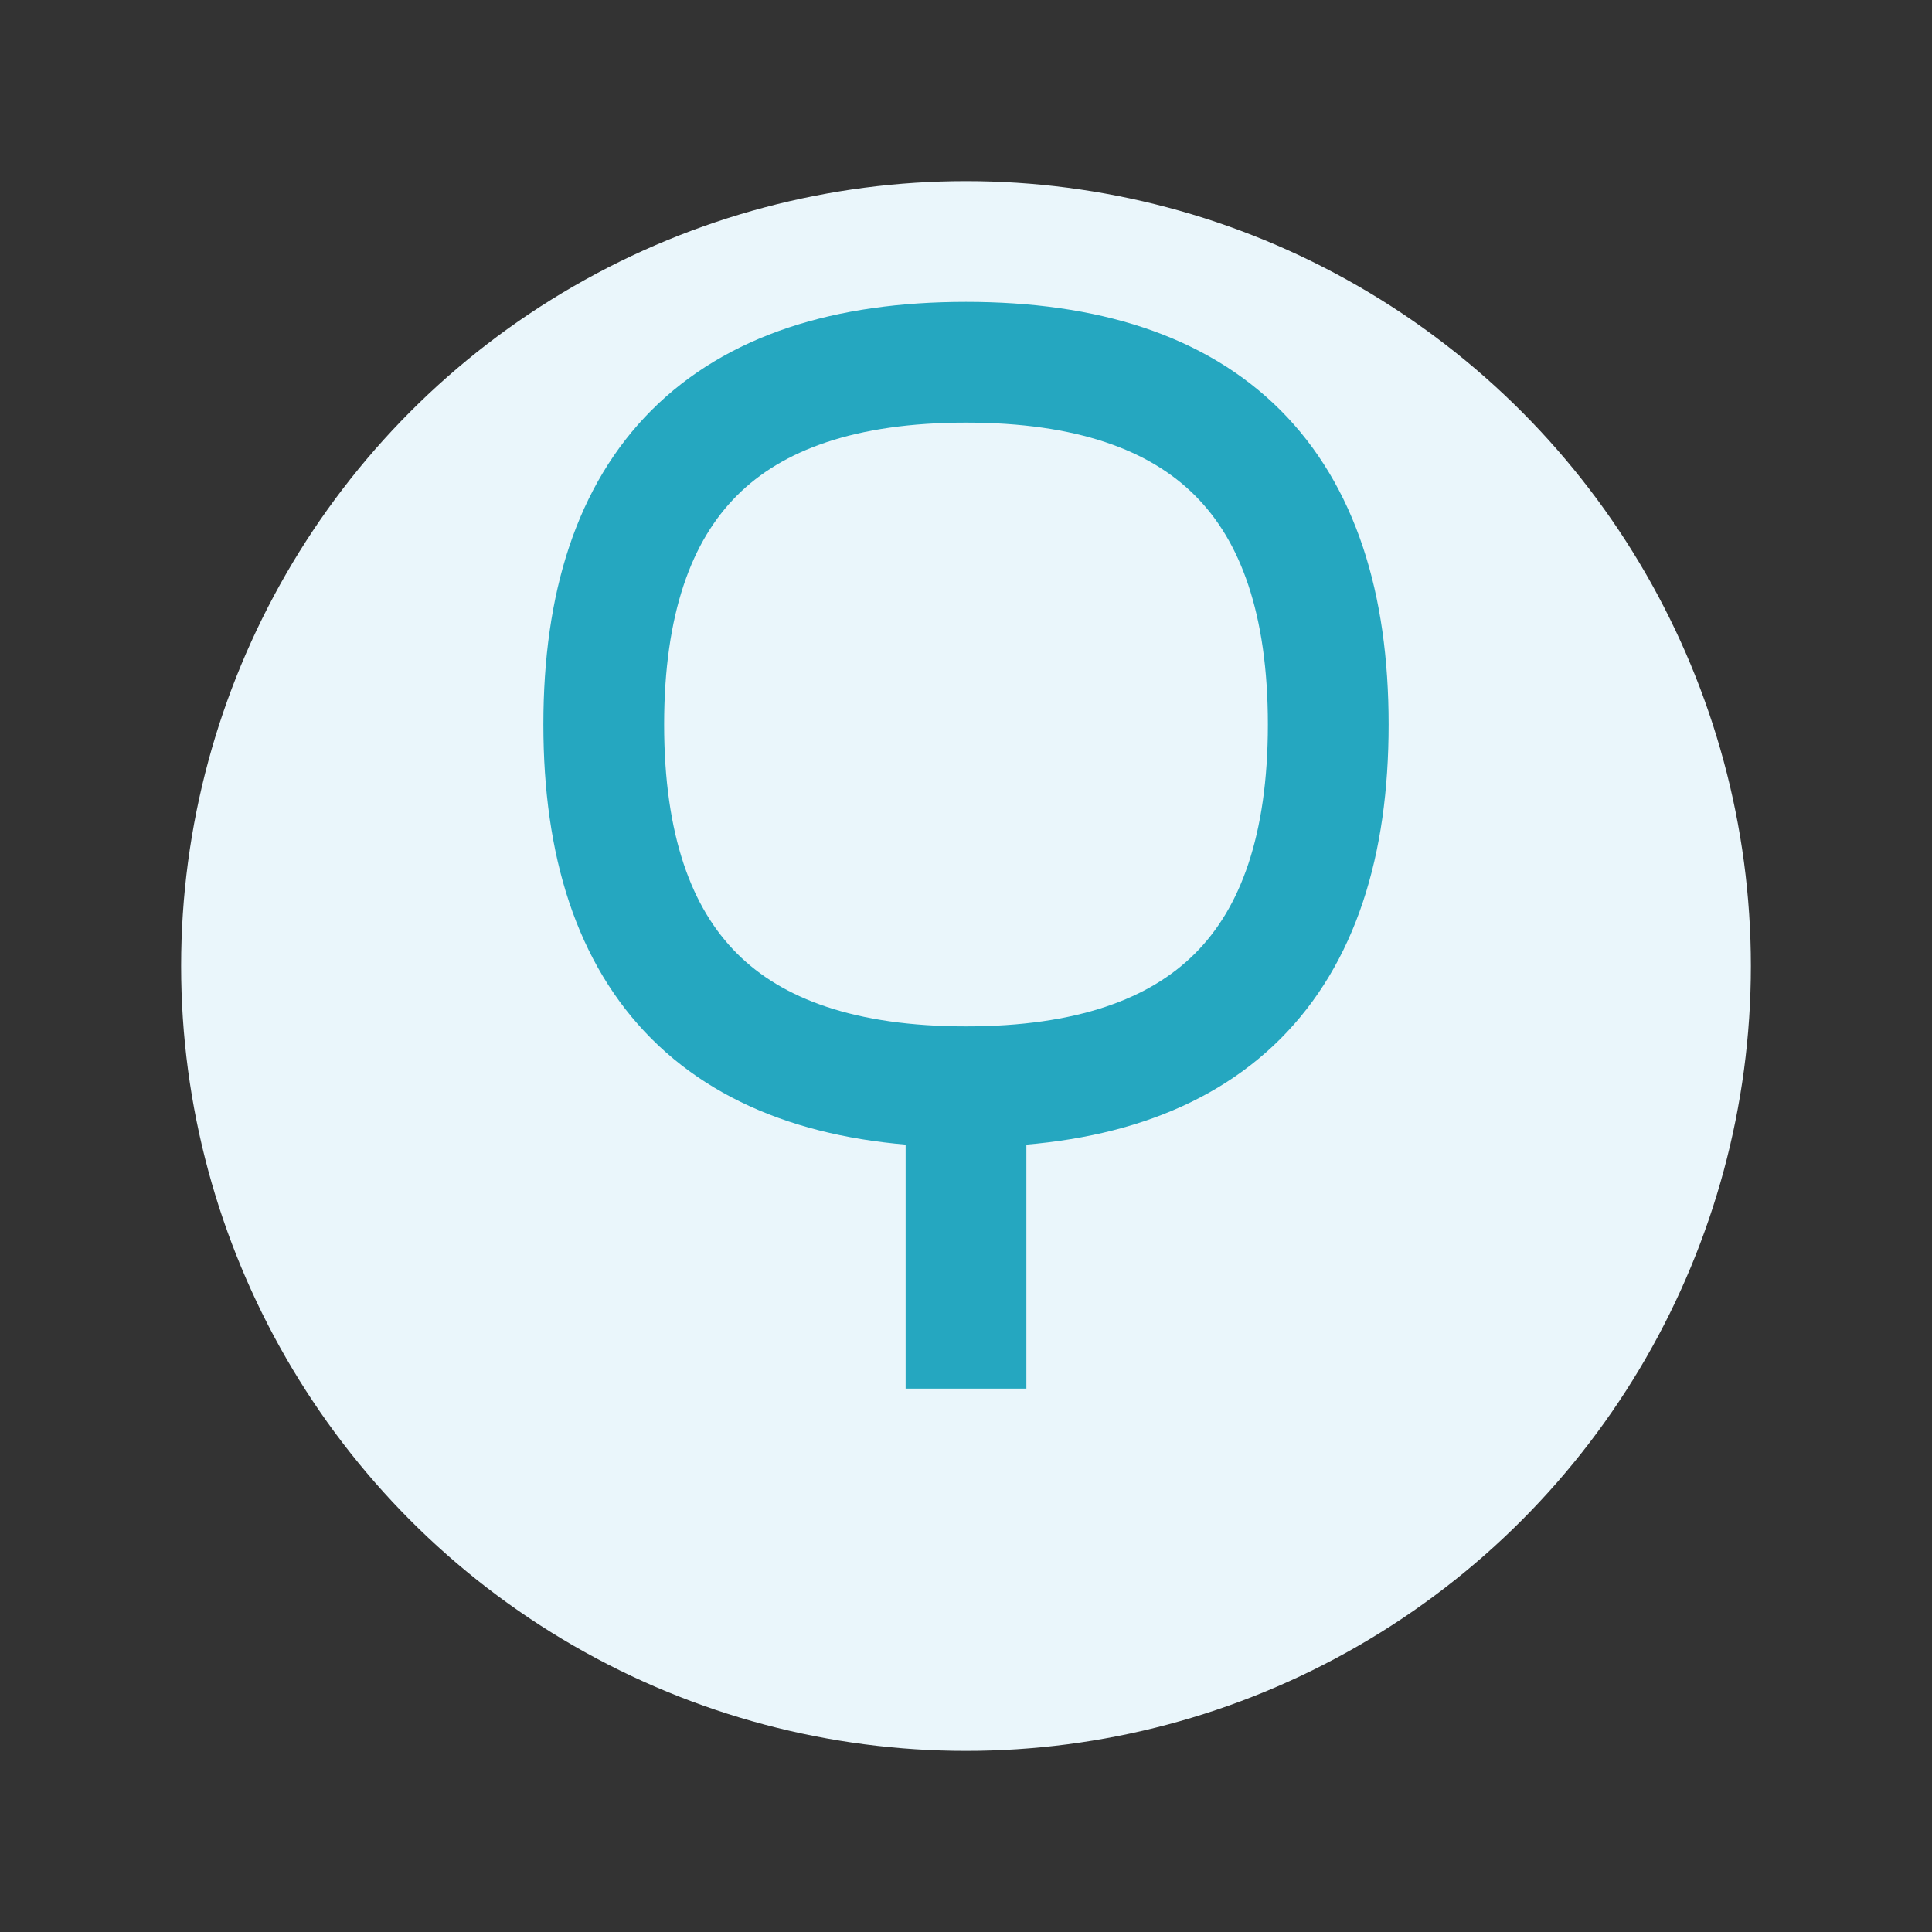
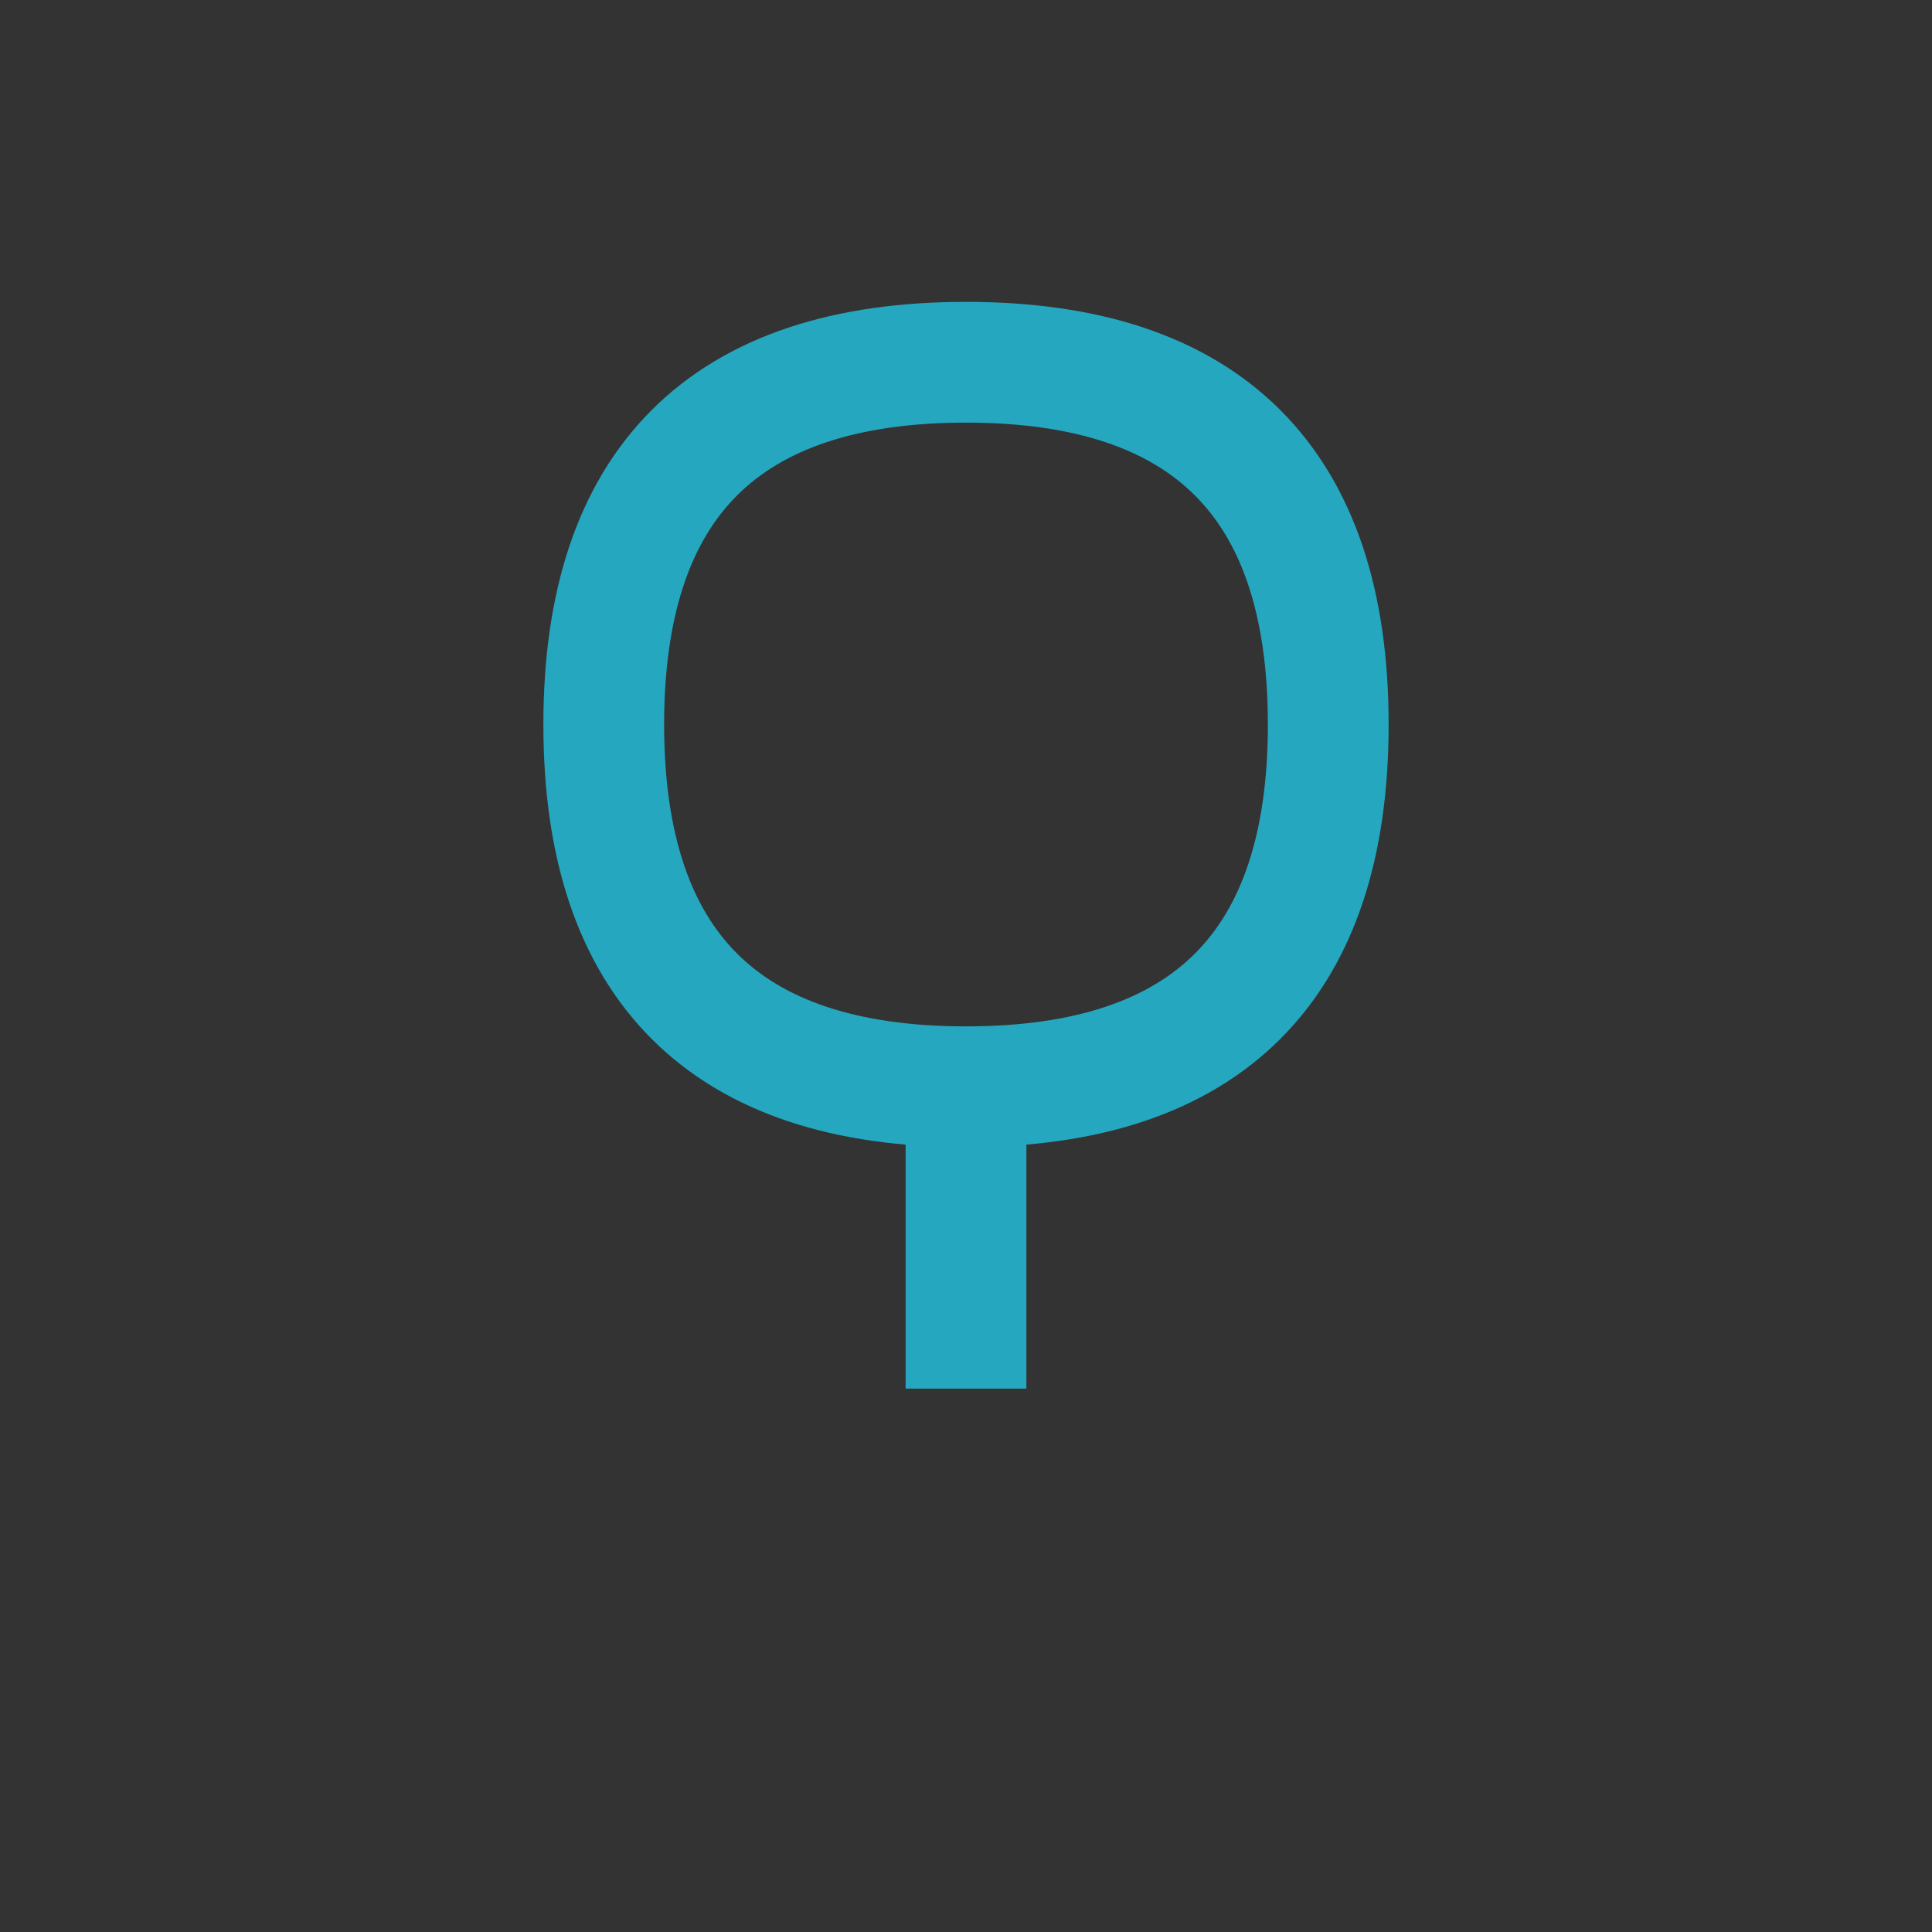
<svg xmlns="http://www.w3.org/2000/svg" width="32" height="32" viewBox="0 0 32 32">
  <rect x="0" y="0" width="32" height="32" fill="#333333" stroke="none" />
-   <ellipse cx="16" cy="16" rx="13" ry="13" fill="#EAF6FB" />
  <path d="M16 18c4 0 6-2 6-6s-2-6-6-6-6 2-6 6 2 6 6 6zm0 0v5" stroke="#25A7C0" stroke-width="2" fill="none" />
</svg>